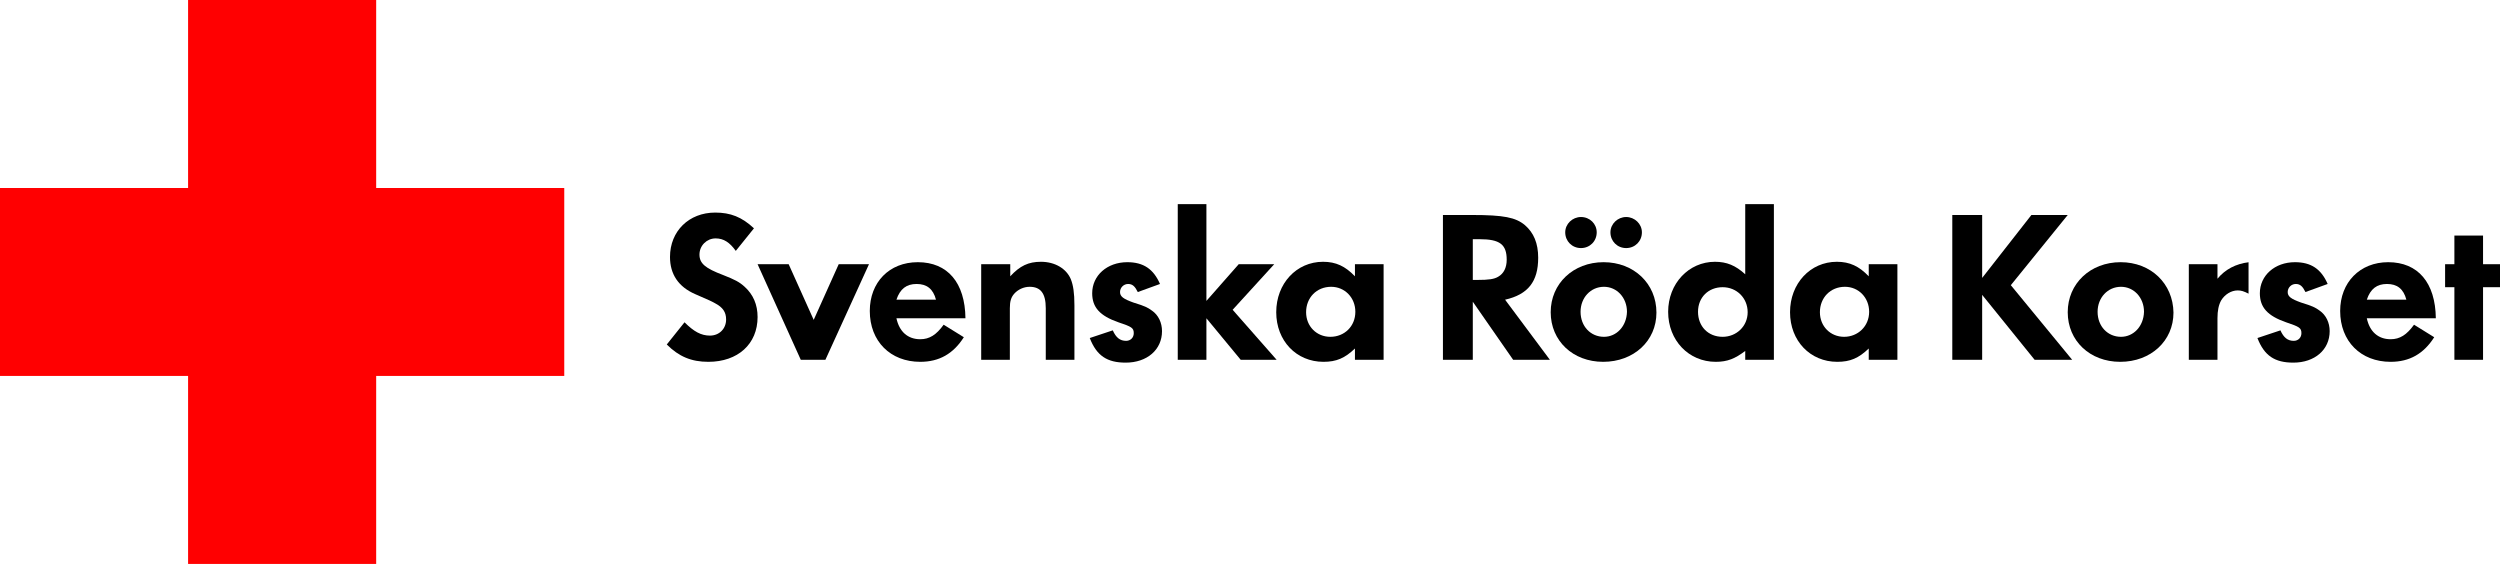
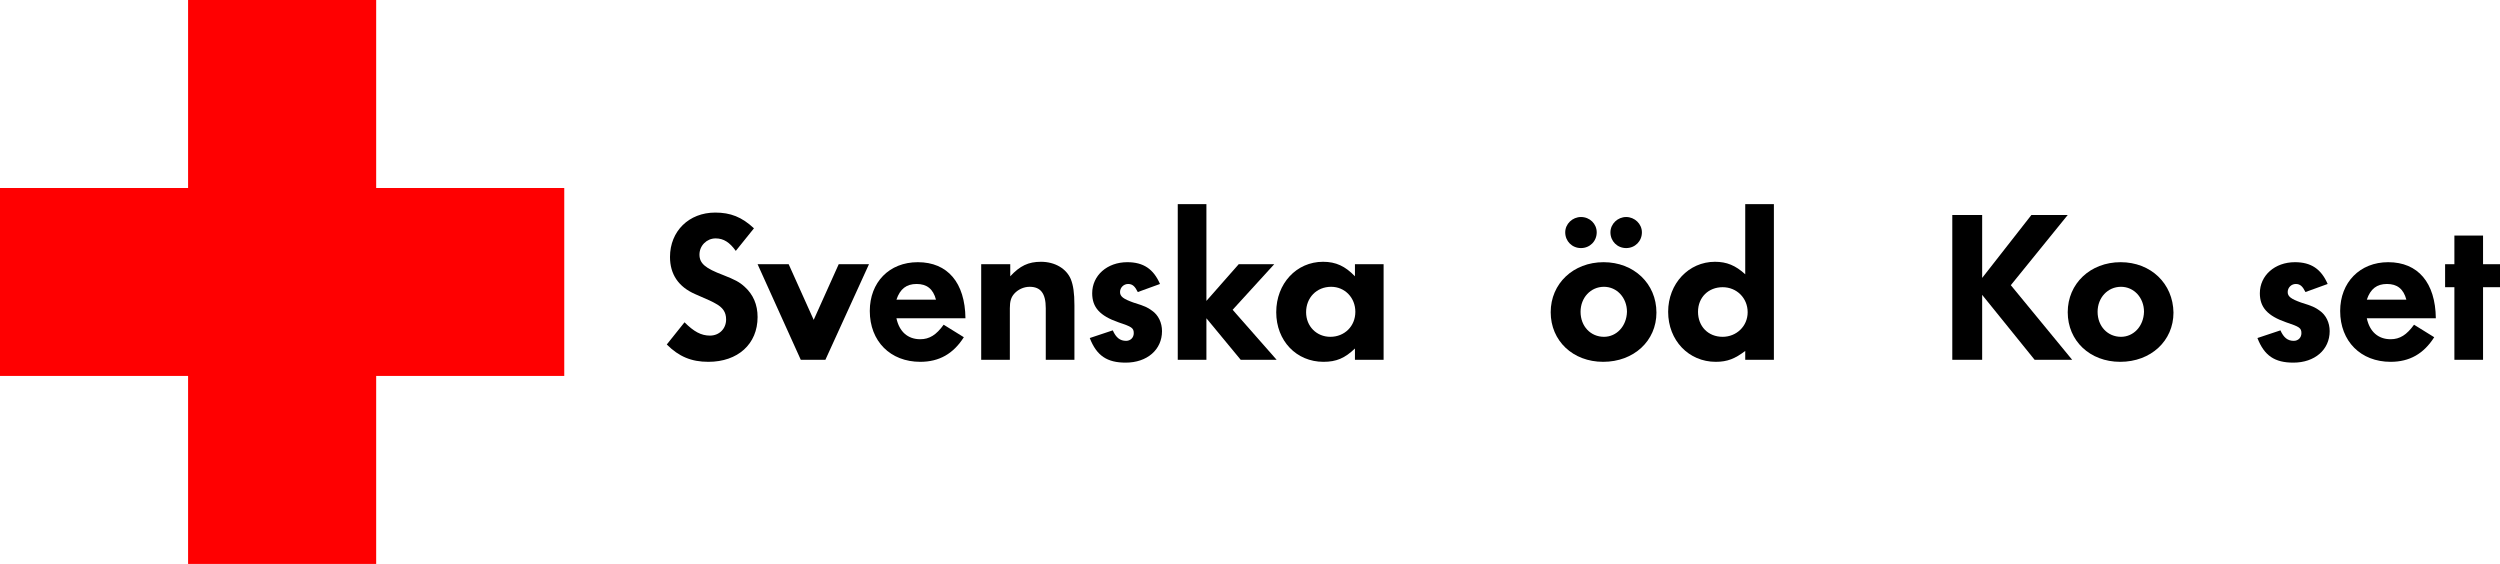
<svg xmlns="http://www.w3.org/2000/svg" width="266" height="60" viewBox="0 0 266 60" fill="none">
  <path d="M40.025 20V0H20.012V20H0V40H20.012V60H40.025V40H60.037V20H40.025Z" fill="#FF0001" />
  <path d="M264.196 25.064H261.147V28.112H260.159V30.558H261.147V38.283H264.196V30.558H266V28.112H264.196V25.064Z" fill="black" />
  <path d="M254.362 36.094C253.031 36.094 252.129 35.279 251.828 33.863H259.172C259.129 30.086 257.282 27.897 254.104 27.897C251.098 27.897 248.994 30.043 248.994 33.09C248.994 36.309 251.184 38.498 254.362 38.498C256.38 38.498 257.883 37.639 259 35.88L256.853 34.549C256.08 35.622 255.35 36.094 254.362 36.094ZM253.975 30.215C255.049 30.215 255.736 30.73 256.037 31.888H251.828C252.215 30.73 252.902 30.215 253.975 30.215Z" fill="black" />
  <path d="M247.663 30.215C246.975 28.627 245.902 27.897 244.184 27.897C242.037 27.897 240.448 29.313 240.448 31.202C240.448 32.704 241.264 33.605 243.239 34.292C244.656 34.764 244.871 34.893 244.871 35.451C244.871 35.923 244.528 36.266 244.055 36.266C243.411 36.266 242.982 35.923 242.638 35.15L240.19 35.966C240.92 37.854 242.037 38.584 244.012 38.584C246.288 38.584 247.877 37.21 247.877 35.236C247.877 34.335 247.491 33.519 246.804 33.047C246.331 32.704 246.074 32.575 244.828 32.189C243.755 31.803 243.411 31.545 243.411 31.073C243.411 30.601 243.798 30.215 244.27 30.215C244.742 30.215 245 30.472 245.301 31.073L247.663 30.215Z" fill="black" />
-   <path d="M239.288 27.897C237.871 28.069 236.755 28.669 235.939 29.657V28.112H232.89V38.283H235.939V33.863C235.939 33.047 236.067 32.446 236.325 31.974C236.712 31.33 237.399 30.901 238.086 30.901C238.472 30.901 238.73 30.987 239.245 31.245V27.897H239.288Z" fill="black" />
  <path d="M225.632 27.897C222.411 27.897 220.006 30.172 220.006 33.219C220.006 36.266 222.368 38.498 225.589 38.498C228.853 38.498 231.258 36.266 231.258 33.262C231.215 30.172 228.853 27.897 225.632 27.897ZM225.675 35.837C224.258 35.837 223.184 34.721 223.184 33.176C223.184 31.674 224.258 30.515 225.675 30.515C227.049 30.515 228.123 31.674 228.123 33.176C228.08 34.721 227.006 35.837 225.675 35.837Z" fill="black" />
  <path d="M220.006 22.875H216.141L210.902 29.571V22.875H207.724V38.283H210.902V31.373L216.485 38.283H220.479L213.951 30.343L220.006 22.875Z" fill="black" />
-   <path d="M198.834 28.111V29.399C197.804 28.326 196.816 27.854 195.442 27.854C192.607 27.854 190.46 30.172 190.46 33.219C190.46 36.266 192.607 38.498 195.485 38.498C196.859 38.498 197.761 38.111 198.834 37.081V38.283H201.883V28.111H198.834ZM196.215 35.837C194.755 35.837 193.638 34.721 193.638 33.219C193.638 31.674 194.755 30.515 196.301 30.515C197.761 30.515 198.877 31.674 198.877 33.176C198.877 34.721 197.675 35.837 196.215 35.837Z" fill="black" />
  <path d="M185.693 21.717V29.185C184.663 28.24 183.718 27.854 182.472 27.854C179.681 27.854 177.491 30.172 177.491 33.176C177.491 36.223 179.681 38.498 182.558 38.498C183.804 38.498 184.62 38.155 185.693 37.339V38.283H188.742V21.717H185.693ZM183.288 35.837C181.742 35.837 180.669 34.721 180.669 33.176C180.669 31.631 181.785 30.558 183.288 30.558C184.791 30.558 185.951 31.717 185.951 33.219C185.951 34.721 184.748 35.837 183.288 35.837Z" fill="black" />
  <path d="M173.025 23.09C172.123 23.09 171.35 23.82 171.35 24.721C171.35 25.665 172.08 26.395 173.025 26.395C173.969 26.395 174.699 25.665 174.699 24.721C174.699 23.82 173.926 23.09 173.025 23.09Z" fill="black" />
  <path d="M168.215 23.09C167.313 23.09 166.54 23.82 166.54 24.721C166.54 25.665 167.27 26.395 168.215 26.395C169.16 26.395 169.89 25.665 169.89 24.721C169.89 23.82 169.16 23.09 168.215 23.09Z" fill="black" />
  <path d="M170.62 27.897C167.399 27.897 164.994 30.172 164.994 33.219C164.994 36.266 167.356 38.498 170.577 38.498C173.84 38.498 176.245 36.266 176.245 33.262C176.245 30.172 173.84 27.897 170.62 27.897ZM170.663 35.837C169.245 35.837 168.172 34.721 168.172 33.176C168.172 31.674 169.245 30.515 170.663 30.515C172.037 30.515 173.11 31.674 173.11 33.176C173.067 34.721 171.994 35.837 170.663 35.837Z" fill="black" />
-   <path d="M160.141 31.888C162.589 31.33 163.663 29.957 163.663 27.425C163.663 25.88 163.19 24.764 162.245 23.948C161.258 23.133 160.012 22.875 156.62 22.875H153.528V38.283H156.706V32.103L161 38.283H164.908L160.141 31.888ZM159.411 29.442C158.982 29.7 158.423 29.785 157.178 29.785H156.706V25.451H157.436C159.583 25.451 160.313 26.009 160.313 27.639C160.313 28.455 160.012 29.099 159.411 29.442Z" fill="black" />
  <path d="M144.166 28.111V29.399C143.135 28.326 142.147 27.854 140.773 27.854C137.939 27.854 135.791 30.172 135.791 33.219C135.791 36.266 137.939 38.498 140.816 38.498C142.19 38.498 143.092 38.111 144.166 37.081V38.283H147.215V28.111H144.166ZM141.546 35.837C140.086 35.837 138.969 34.721 138.969 33.219C138.969 31.674 140.086 30.515 141.632 30.515C143.092 30.515 144.209 31.674 144.209 33.176C144.209 34.721 143.049 35.837 141.546 35.837Z" fill="black" />
  <path d="M135.577 28.112H131.798L128.362 32.017V21.717H125.313V38.283H128.362V33.863L132.012 38.283H135.834L131.153 32.961L135.577 28.112Z" fill="black" />
  <path d="M123.423 30.215C122.736 28.627 121.663 27.897 119.945 27.897C117.798 27.897 116.209 29.313 116.209 31.202C116.209 32.704 117.025 33.605 119 34.292C120.417 34.764 120.632 34.893 120.632 35.451C120.632 35.923 120.288 36.266 119.816 36.266C119.172 36.266 118.742 35.923 118.399 35.15L115.951 35.966C116.681 37.854 117.798 38.584 119.773 38.584C122.049 38.584 123.638 37.21 123.638 35.236C123.638 34.335 123.252 33.519 122.564 33.047C122.092 32.704 121.834 32.575 120.589 32.189C119.515 31.803 119.172 31.545 119.172 31.073C119.172 30.601 119.558 30.215 120.031 30.215C120.503 30.215 120.761 30.472 121.061 31.073L123.423 30.215Z" fill="black" />
  <path d="M107.448 28.111H104.399V38.283H107.448V32.79C107.448 32.06 107.577 31.631 107.92 31.245C108.307 30.815 108.908 30.515 109.552 30.515C110.712 30.515 111.27 31.202 111.27 32.79V38.283H114.319V32.489C114.319 31.159 114.19 30.343 113.933 29.7C113.46 28.584 112.258 27.854 110.755 27.854C109.423 27.854 108.521 28.283 107.491 29.399V28.111H107.448Z" fill="black" />
  <path d="M97.914 36.094C96.583 36.094 95.681 35.279 95.38 33.863H102.724C102.681 30.086 100.834 27.897 97.656 27.897C94.607 27.897 92.546 30.043 92.546 33.09C92.546 36.309 94.736 38.498 97.914 38.498C99.933 38.498 101.436 37.639 102.552 35.88L100.405 34.549C99.632 35.622 98.902 36.094 97.914 36.094ZM97.528 30.215C98.601 30.215 99.288 30.73 99.589 31.888H95.38C95.767 30.73 96.454 30.215 97.528 30.215Z" fill="black" />
  <path d="M92.46 28.112H89.239L86.577 34.035L83.914 28.112H80.607L85.203 38.283H87.822L92.46 28.112Z" fill="black" />
  <path d="M80.221 24.292C78.933 23.09 77.73 22.618 76.098 22.618C73.307 22.618 71.288 24.592 71.288 27.339C71.288 29.185 72.19 30.515 73.951 31.288C75.626 32.017 75.626 32.017 76.098 32.275C76.914 32.704 77.258 33.219 77.258 33.992C77.258 34.979 76.528 35.708 75.54 35.708C74.595 35.708 73.822 35.279 72.834 34.292L70.945 36.653C72.233 37.94 73.564 38.498 75.368 38.498C78.503 38.498 80.607 36.61 80.607 33.734C80.607 32.404 80.135 31.331 79.233 30.515C78.675 30 78.159 29.743 76.957 29.27C75.025 28.541 74.423 28.026 74.423 27.082C74.423 26.137 75.196 25.365 76.141 25.365C77 25.365 77.644 25.794 78.288 26.695L80.221 24.292Z" fill="black" />
</svg>